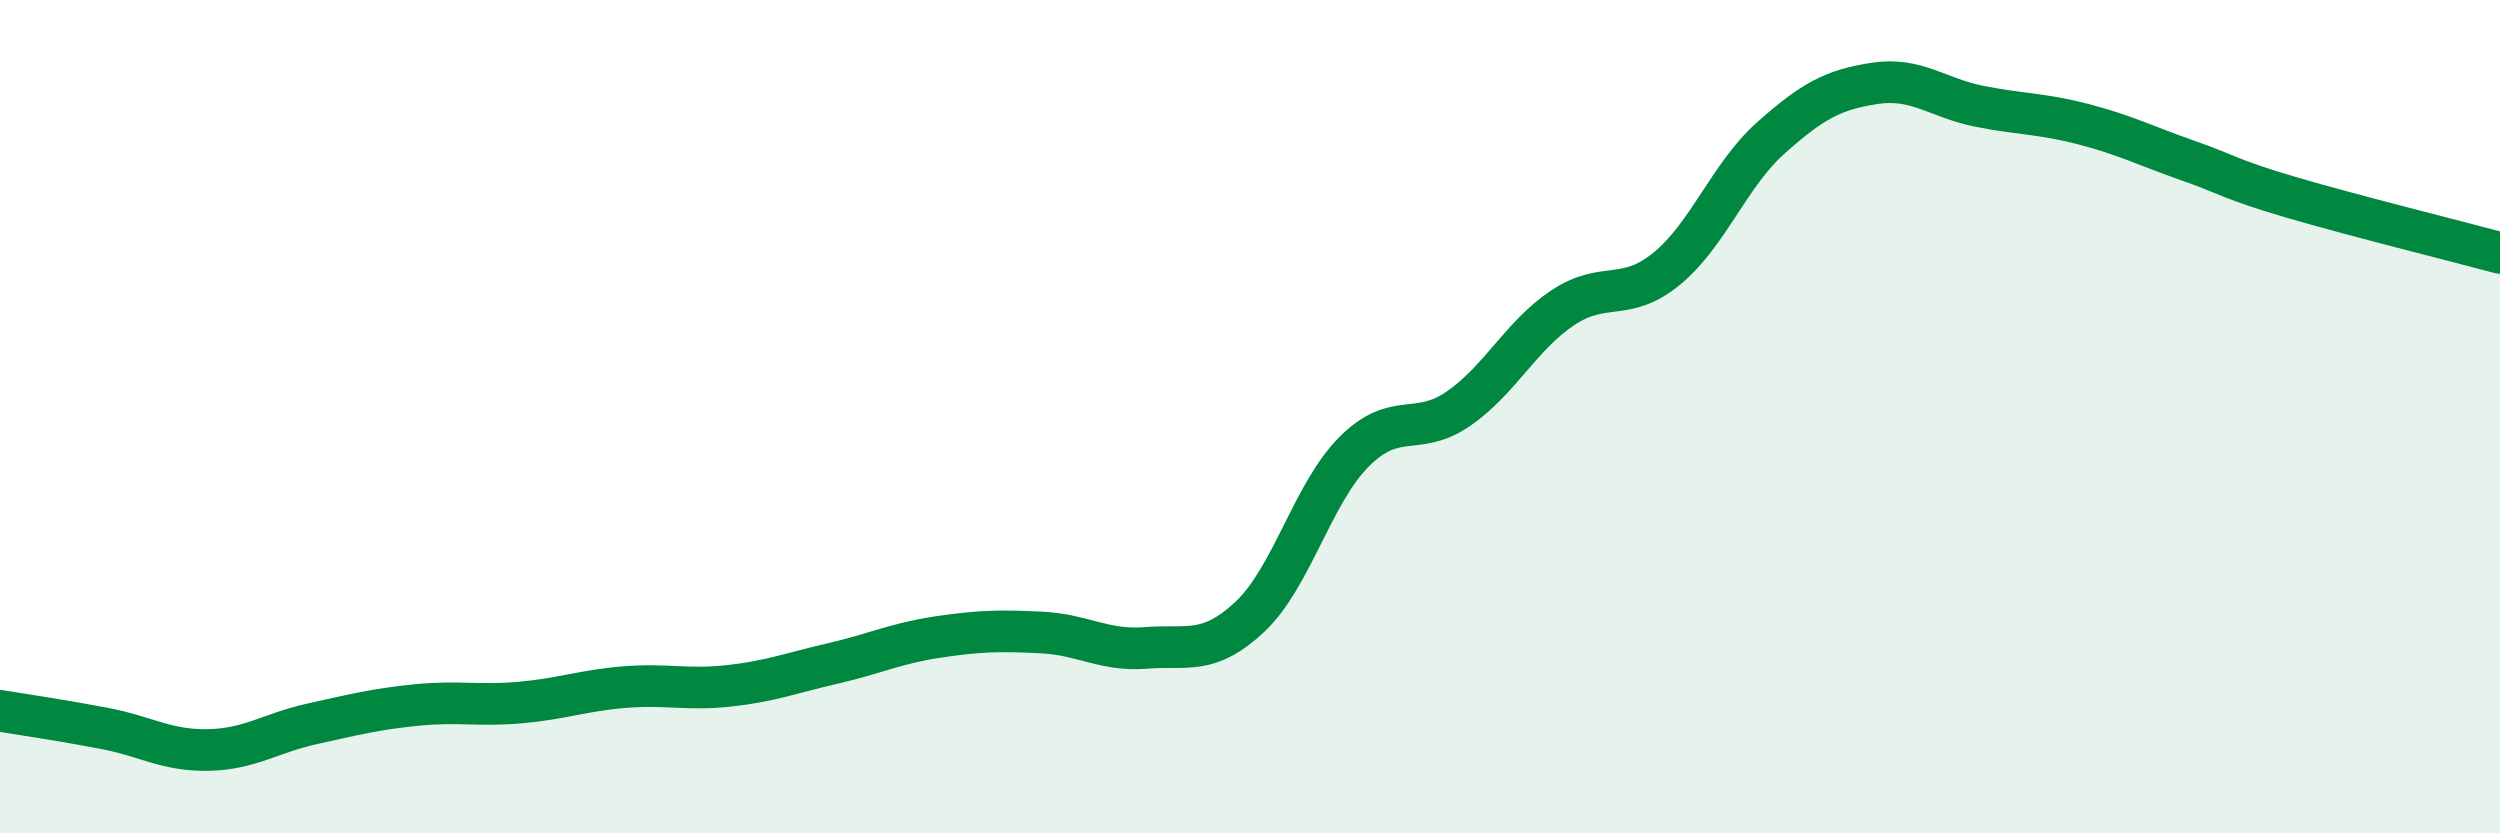
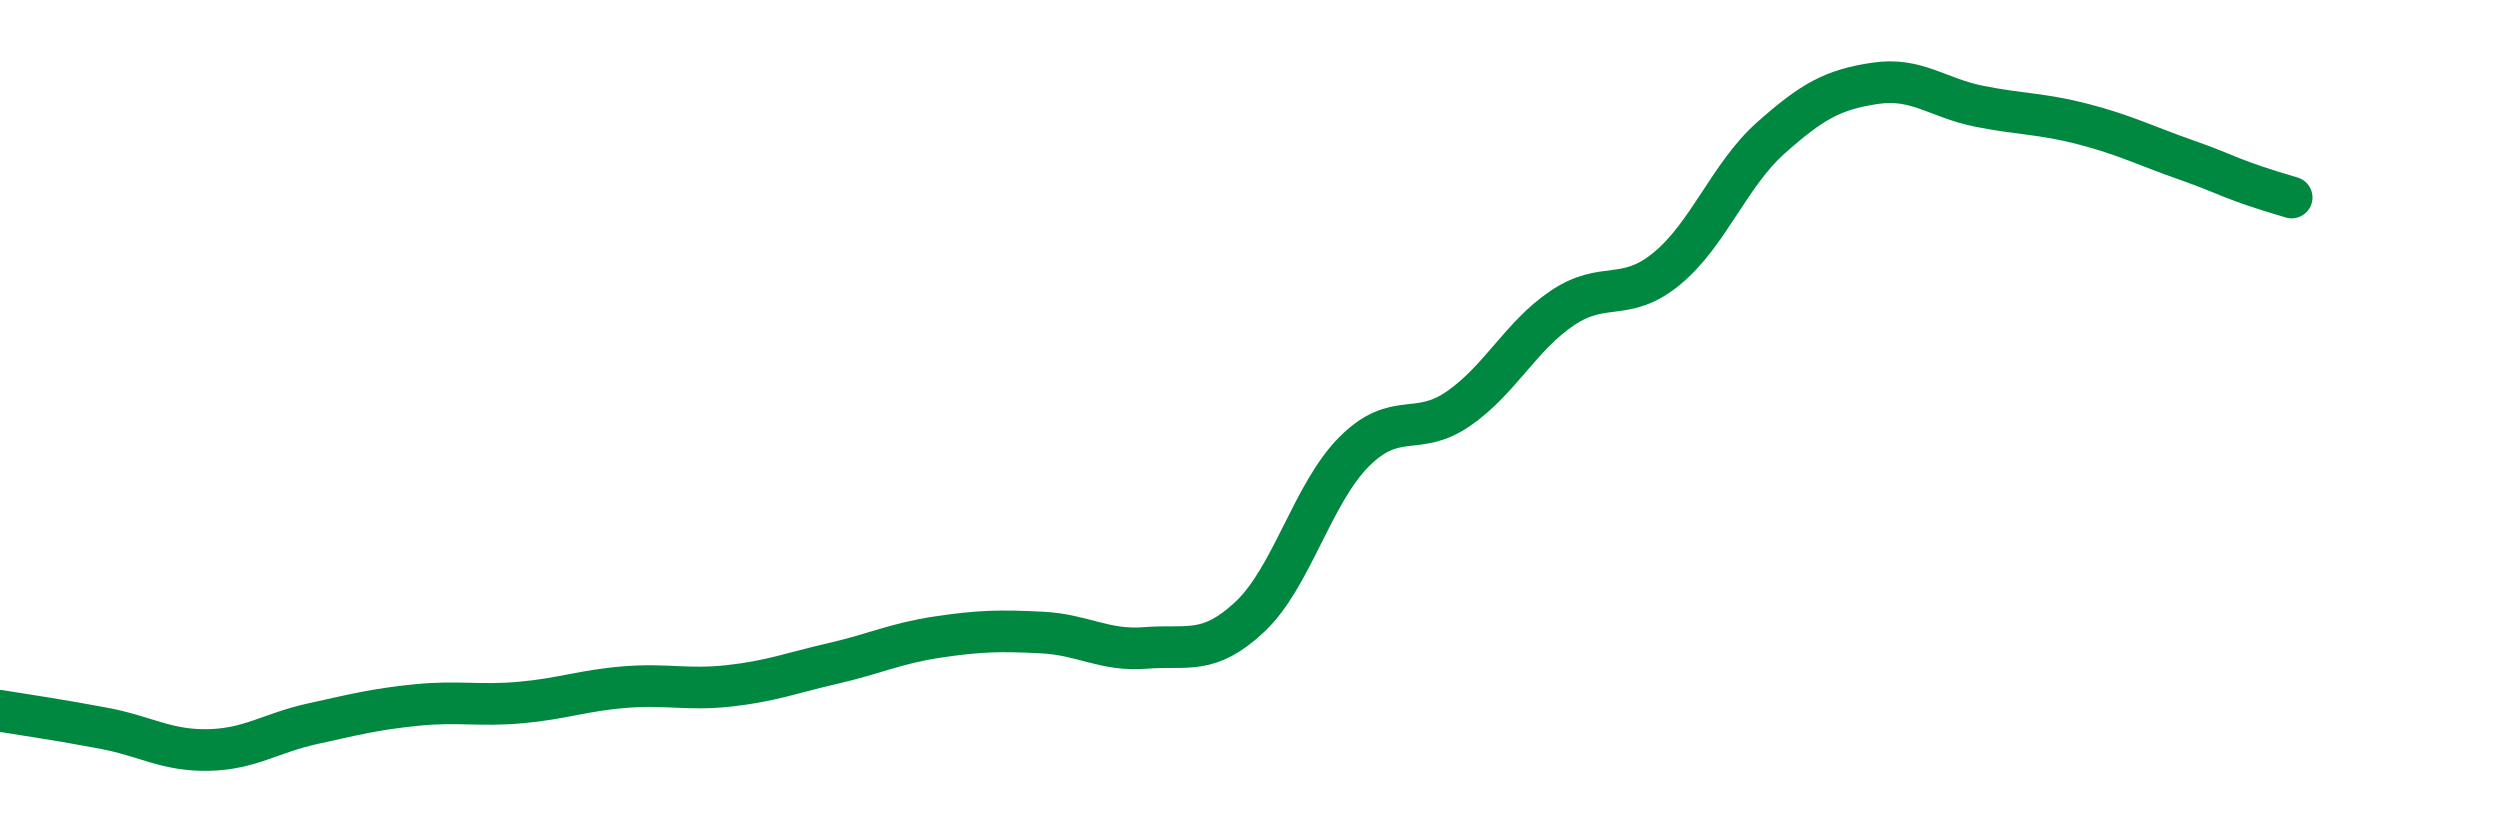
<svg xmlns="http://www.w3.org/2000/svg" width="60" height="20" viewBox="0 0 60 20">
-   <path d="M 0,17.06 C 0.5,17.14 1.5,17.29 2.5,17.48 C 3.5,17.67 4,18.02 5,18 C 6,17.98 6.5,17.59 7.5,17.37 C 8.5,17.15 9,17.02 10,16.92 C 11,16.82 11.5,16.95 12.5,16.86 C 13.5,16.77 14,16.57 15,16.49 C 16,16.41 16.5,16.57 17.5,16.46 C 18.5,16.35 19,16.15 20,15.92 C 21,15.69 21.5,15.44 22.5,15.29 C 23.5,15.14 24,15.13 25,15.18 C 26,15.23 26.5,15.63 27.5,15.55 C 28.5,15.47 29,15.74 30,14.8 C 31,13.86 31.5,11.84 32.5,10.84 C 33.5,9.84 34,10.5 35,9.81 C 36,9.12 36.5,8.06 37.5,7.39 C 38.5,6.72 39,7.27 40,6.45 C 41,5.63 41.5,4.2 42.5,3.31 C 43.5,2.42 44,2.15 45,2 C 46,1.85 46.5,2.35 47.5,2.55 C 48.5,2.75 49,2.72 50,2.98 C 51,3.24 51.5,3.5 52.5,3.85 C 53.5,4.2 53.5,4.3 55,4.74 C 56.5,5.18 59,5.8 60,6.07L60 20L0 20Z" fill="#008740" opacity="0.1" stroke-linecap="round" stroke-linejoin="round" />
-   <path d="M 0,17.06 C 0.5,17.14 1.5,17.29 2.5,17.48 C 3.5,17.67 4,18.02 5,18 C 6,17.98 6.5,17.59 7.5,17.37 C 8.5,17.15 9,17.02 10,16.92 C 11,16.82 11.5,16.95 12.5,16.86 C 13.5,16.77 14,16.57 15,16.49 C 16,16.41 16.5,16.57 17.5,16.46 C 18.5,16.35 19,16.15 20,15.92 C 21,15.69 21.5,15.44 22.5,15.29 C 23.5,15.14 24,15.13 25,15.18 C 26,15.23 26.5,15.63 27.5,15.55 C 28.5,15.47 29,15.74 30,14.8 C 31,13.86 31.5,11.84 32.5,10.84 C 33.5,9.84 34,10.5 35,9.81 C 36,9.12 36.5,8.06 37.5,7.39 C 38.5,6.72 39,7.27 40,6.45 C 41,5.63 41.5,4.2 42.5,3.31 C 43.5,2.42 44,2.15 45,2 C 46,1.85 46.5,2.35 47.5,2.55 C 48.5,2.75 49,2.72 50,2.98 C 51,3.24 51.5,3.5 52.5,3.85 C 53.5,4.2 53.5,4.3 55,4.74 C 56.5,5.18 59,5.8 60,6.07" stroke="#008740" stroke-width="1" fill="none" stroke-linecap="round" stroke-linejoin="round" />
+   <path d="M 0,17.06 C 0.5,17.14 1.5,17.29 2.5,17.48 C 3.5,17.67 4,18.02 5,18 C 6,17.98 6.5,17.59 7.5,17.37 C 8.5,17.15 9,17.02 10,16.92 C 11,16.82 11.5,16.95 12.5,16.86 C 13.5,16.77 14,16.57 15,16.49 C 16,16.41 16.5,16.57 17.5,16.46 C 18.5,16.35 19,16.15 20,15.92 C 21,15.69 21.5,15.44 22.5,15.29 C 23.5,15.14 24,15.13 25,15.18 C 26,15.23 26.5,15.63 27.5,15.55 C 28.5,15.47 29,15.74 30,14.8 C 31,13.86 31.5,11.84 32.5,10.84 C 33.5,9.84 34,10.5 35,9.81 C 36,9.12 36.5,8.06 37.5,7.39 C 38.5,6.72 39,7.27 40,6.45 C 41,5.63 41.5,4.2 42.5,3.31 C 43.5,2.42 44,2.15 45,2 C 46,1.85 46.5,2.35 47.5,2.55 C 48.5,2.75 49,2.72 50,2.98 C 51,3.24 51.5,3.5 52.5,3.85 C 53.5,4.2 53.5,4.3 55,4.74 " stroke="#008740" stroke-width="1" fill="none" stroke-linecap="round" stroke-linejoin="round" />
</svg>